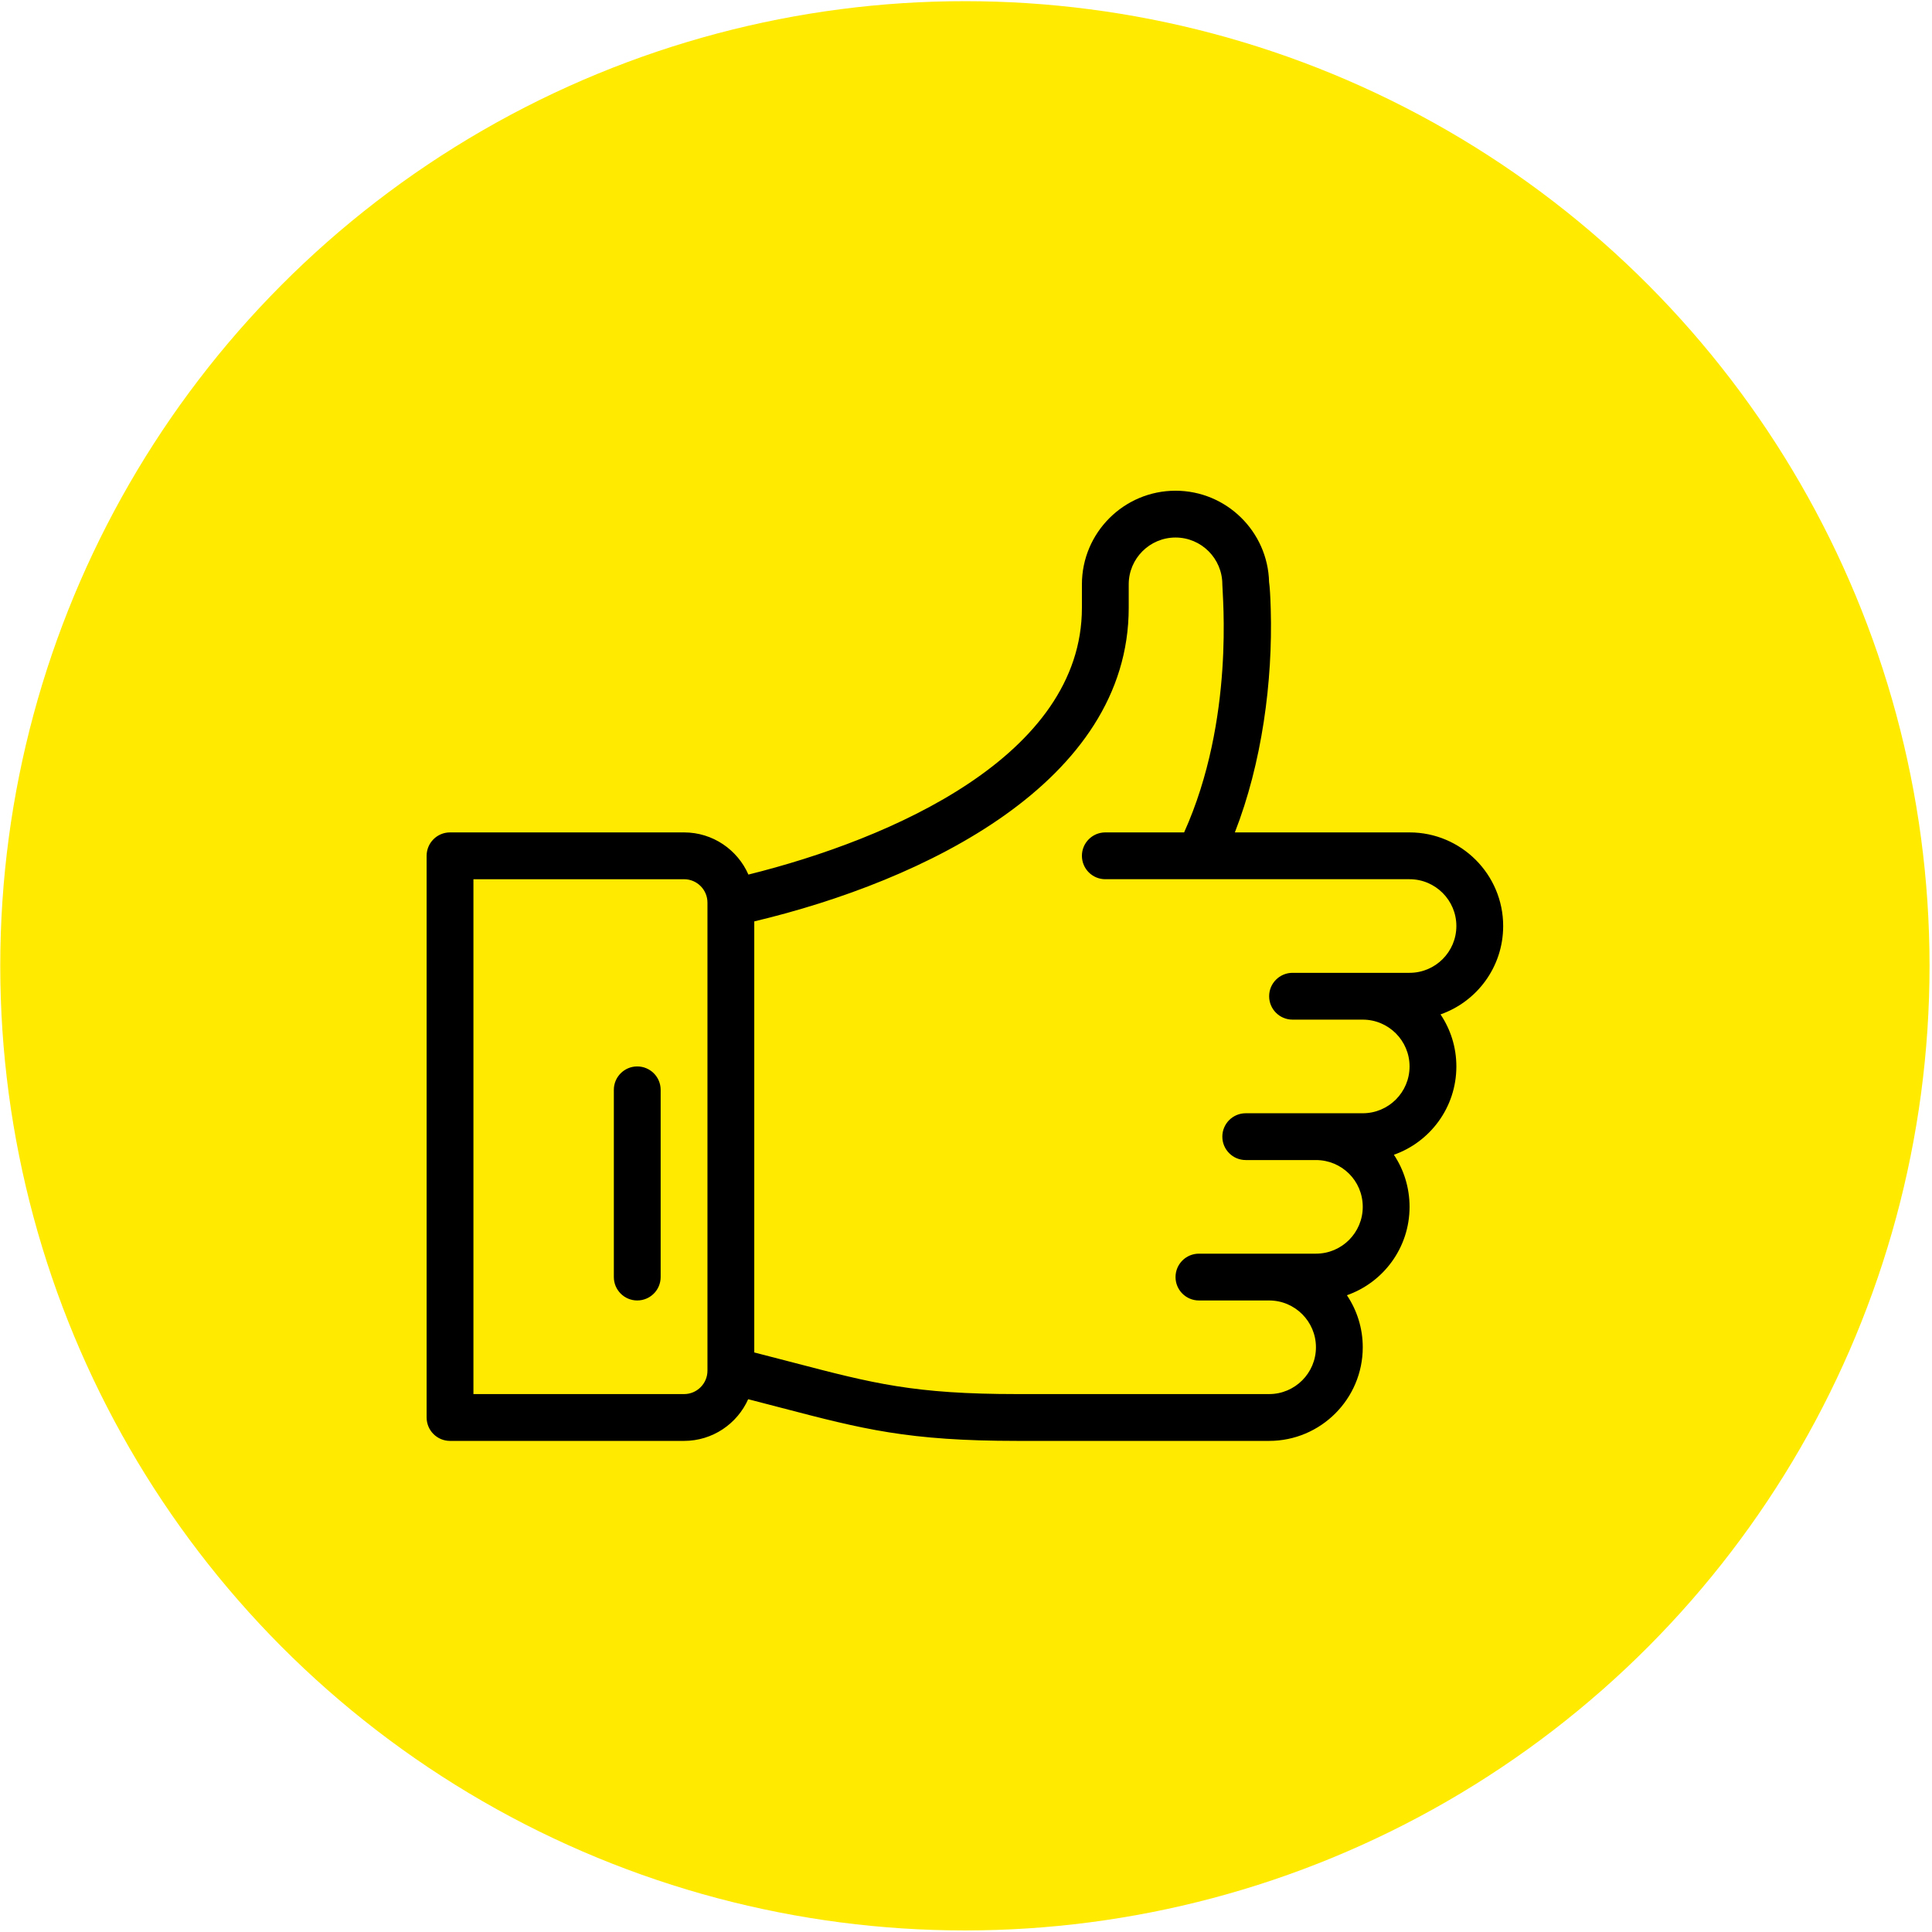
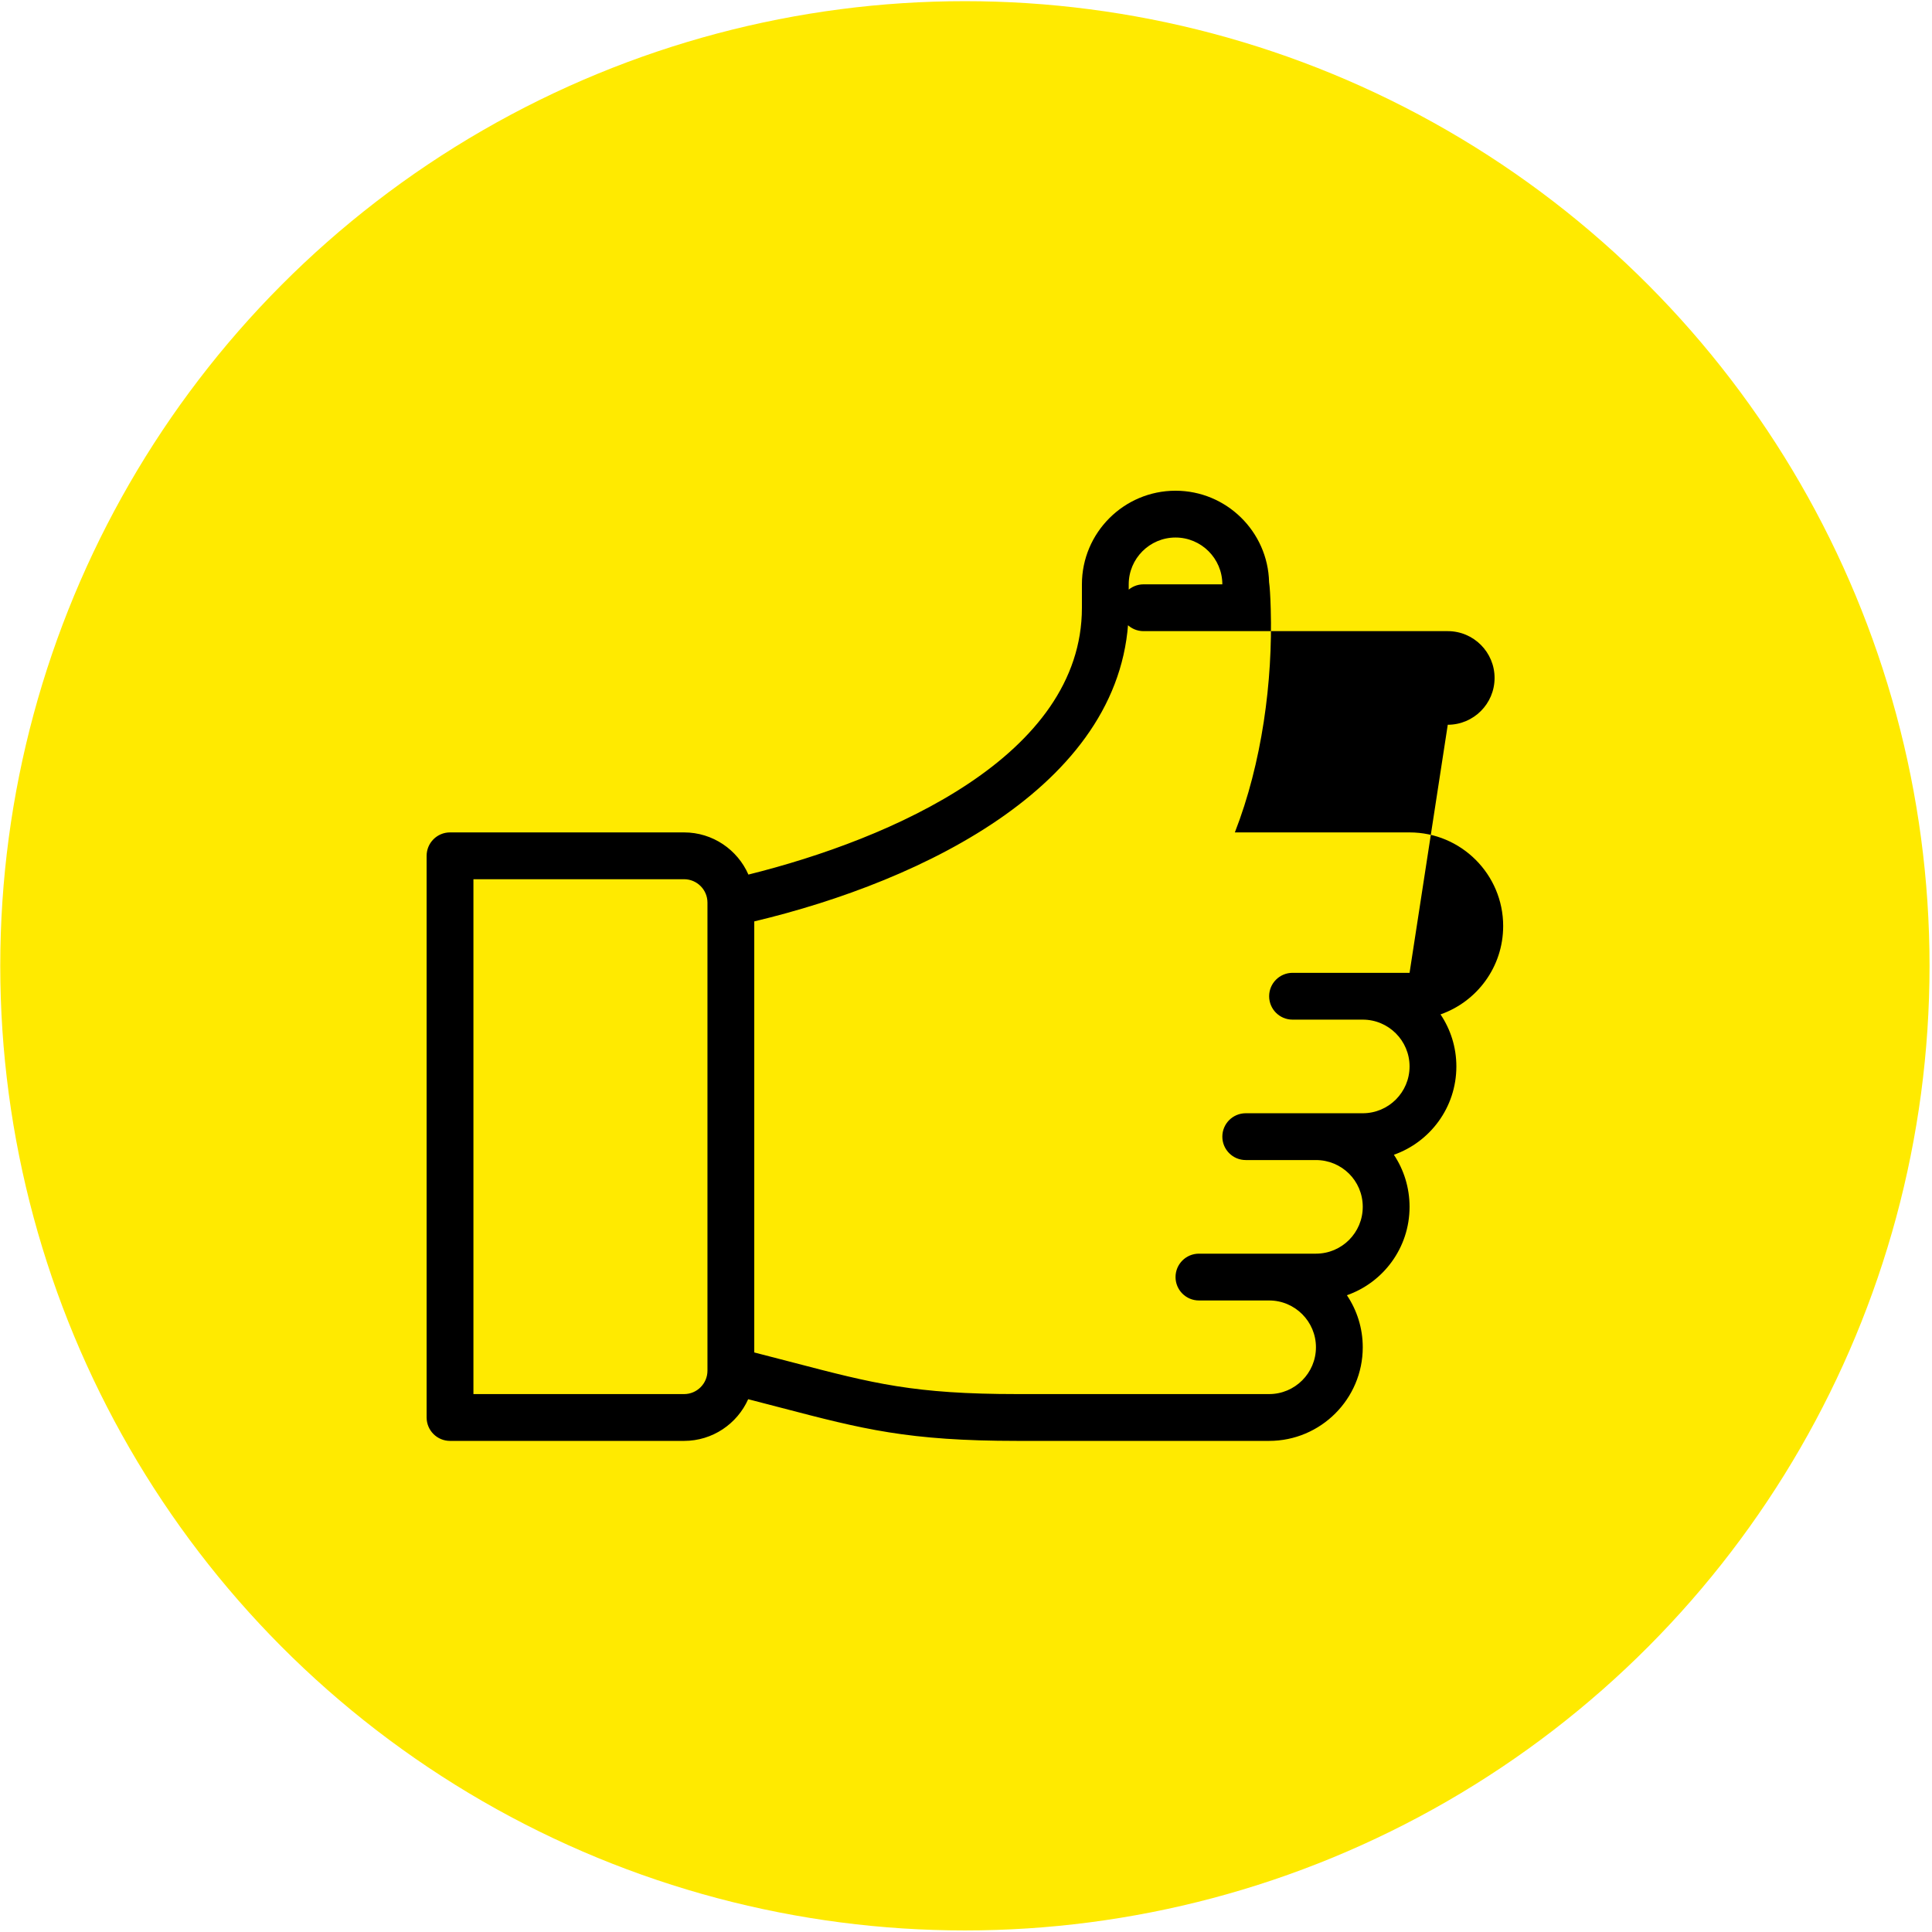
<svg xmlns="http://www.w3.org/2000/svg" width="468" height="468">
  <g>
    <title>background</title>
    <rect fill="none" id="canvas_background" height="402" width="582" y="-1" x="-1" />
  </g>
  <g>
    <title>Layer 1</title>
    <path id="svg_1" fill="#0066CC" d="m154.364,235.656c-3.129,0 -5.669,2.54 -5.669,5.669c0,3.13 2.54,5.669 5.669,5.669c3.13,0 5.67,-2.539 5.67,-5.669c0,-3.129 -2.54,-5.669 -5.67,-5.669z" />
    <circle id="svg_2" fill="#FFEA00" r="233.67" cy="233.954" cx="233.733" />
-     <path id="svg_3" fill="#000000" d="m364.123,224.317c0,-12.504 -10.172,-22.677 -22.676,-22.677l-42.321,0c6.552,-16.782 9.204,-36.536 8.692,-54.119c-0.097,-3.356 -0.226,-5.297 -0.4,-6.518c-0.293,-12.249 -10.351,-22.132 -22.662,-22.132c-12.504,0 -22.677,10.173 -22.677,22.677l0,5.669c0,35.855 -46.041,56 -80.787,64.639c-2.627,-6.006 -8.624,-10.216 -15.588,-10.216l-56.691,0c-3.131,0 -5.669,2.539 -5.669,5.669l0,136.059c0,3.131 2.538,5.67 5.669,5.67l56.691,0c6.918,0 12.88,-4.154 15.534,-10.097c2.877,0.739 5.548,1.436 8.013,2.08c19.794,5.17 30.698,8.017 57.215,8.017l60.966,0c12.504,0 22.677,-10.173 22.677,-22.677c0,-4.662 -1.416,-8.999 -3.838,-12.607c8.757,-3.063 15.176,-11.431 15.176,-21.408c0,-4.645 -1.381,-8.996 -3.796,-12.62c8.719,-3.068 15.134,-11.417 15.134,-21.394c0,-4.663 -1.415,-9 -3.838,-12.607c8.758,-3.063 15.176,-11.431 15.176,-21.408zm-192.75,107.713c0,3.126 -2.543,5.669 -5.669,5.669l-51.022,0l0,-124.72l51.022,0c3.126,0 5.669,2.543 5.669,5.669l0,113.382zm170.074,-96.375c-12.16,0 -15.058,0 -28.346,0c-3.13,0 -5.669,2.539 -5.669,5.669c0,3.131 2.539,5.669 5.669,5.669l17.008,0c6.252,0 11.338,5.087 11.338,11.339c0,6.262 -5.076,11.338 -11.338,11.338l-28.346,0c-3.13,0 -5.669,2.538 -5.669,5.669c0,3.13 2.539,5.669 5.669,5.669l17.007,0c6.178,0 11.339,4.935 11.339,11.338c0,6.262 -5.076,11.339 -11.339,11.339c-12.159,0 -15.058,0 -28.345,0c-3.131,0 -5.669,2.538 -5.669,5.669c0,3.13 2.538,5.669 5.669,5.669l17.007,0c6.252,0 11.338,5.086 11.338,11.338c0,6.252 -5.086,11.338 -11.338,11.338l-60.966,0c-25.061,0 -34.849,-2.556 -54.349,-7.648c-2.857,-0.747 -5.99,-1.565 -9.406,-2.435l0,-104.419c41.027,-9.772 90.706,-33.626 90.706,-75.98l0,-5.669c0,-6.252 5.087,-11.339 11.339,-11.339c6.24,0 11.326,5.079 11.338,11.321l0,0.018c0,2.463 3.075,32.701 -9.255,60.092l-19.091,0c-3.13,0 -5.669,2.539 -5.669,5.669c0,3.131 2.539,5.67 5.669,5.67c3.959,0 67.237,0 73.699,0c6.252,0 11.338,5.086 11.338,11.338c0,6.262 -5.076,11.338 -11.338,11.338z" />
-     <path id="svg_4" fill="#000000" d="m154.364,258.329c-3.13,0 -5.669,2.539 -5.669,5.669l0,45.353c0,3.131 2.539,5.669 5.669,5.669c3.131,0 5.67,-2.538 5.67,-5.669l0,-45.353c0,-3.13 -2.539,-5.669 -5.67,-5.669z" />
+     <path id="svg_3" fill="#000000" d="m364.123,224.317c0,-12.504 -10.172,-22.677 -22.676,-22.677l-42.321,0c6.552,-16.782 9.204,-36.536 8.692,-54.119c-0.097,-3.356 -0.226,-5.297 -0.4,-6.518c-0.293,-12.249 -10.351,-22.132 -22.662,-22.132c-12.504,0 -22.677,10.173 -22.677,22.677l0,5.669c0,35.855 -46.041,56 -80.787,64.639c-2.627,-6.006 -8.624,-10.216 -15.588,-10.216l-56.691,0c-3.131,0 -5.669,2.539 -5.669,5.669l0,136.059c0,3.131 2.538,5.67 5.669,5.67l56.691,0c6.918,0 12.88,-4.154 15.534,-10.097c2.877,0.739 5.548,1.436 8.013,2.08c19.794,5.17 30.698,8.017 57.215,8.017l60.966,0c12.504,0 22.677,-10.173 22.677,-22.677c0,-4.662 -1.416,-8.999 -3.838,-12.607c8.757,-3.063 15.176,-11.431 15.176,-21.408c0,-4.645 -1.381,-8.996 -3.796,-12.62c8.719,-3.068 15.134,-11.417 15.134,-21.394c0,-4.663 -1.415,-9 -3.838,-12.607c8.758,-3.063 15.176,-11.431 15.176,-21.408zm-192.75,107.713c0,3.126 -2.543,5.669 -5.669,5.669l-51.022,0l0,-124.72l51.022,0c3.126,0 5.669,2.543 5.669,5.669l0,113.382zm170.074,-96.375c-12.16,0 -15.058,0 -28.346,0c-3.13,0 -5.669,2.539 -5.669,5.669c0,3.131 2.539,5.669 5.669,5.669l17.008,0c6.252,0 11.338,5.087 11.338,11.339c0,6.262 -5.076,11.338 -11.338,11.338l-28.346,0c-3.13,0 -5.669,2.538 -5.669,5.669c0,3.13 2.539,5.669 5.669,5.669l17.007,0c6.178,0 11.339,4.935 11.339,11.338c0,6.262 -5.076,11.339 -11.339,11.339c-12.159,0 -15.058,0 -28.345,0c-3.131,0 -5.669,2.538 -5.669,5.669c0,3.13 2.538,5.669 5.669,5.669l17.007,0c6.252,0 11.338,5.086 11.338,11.338c0,6.252 -5.086,11.338 -11.338,11.338l-60.966,0c-25.061,0 -34.849,-2.556 -54.349,-7.648c-2.857,-0.747 -5.99,-1.565 -9.406,-2.435l0,-104.419c41.027,-9.772 90.706,-33.626 90.706,-75.98l0,-5.669c0,-6.252 5.087,-11.339 11.339,-11.339c6.24,0 11.326,5.079 11.338,11.321l0,0.018l-19.091,0c-3.13,0 -5.669,2.539 -5.669,5.669c0,3.131 2.539,5.67 5.669,5.67c3.959,0 67.237,0 73.699,0c6.252,0 11.338,5.086 11.338,11.338c0,6.262 -5.076,11.338 -11.338,11.338z" />
  </g>
</svg>